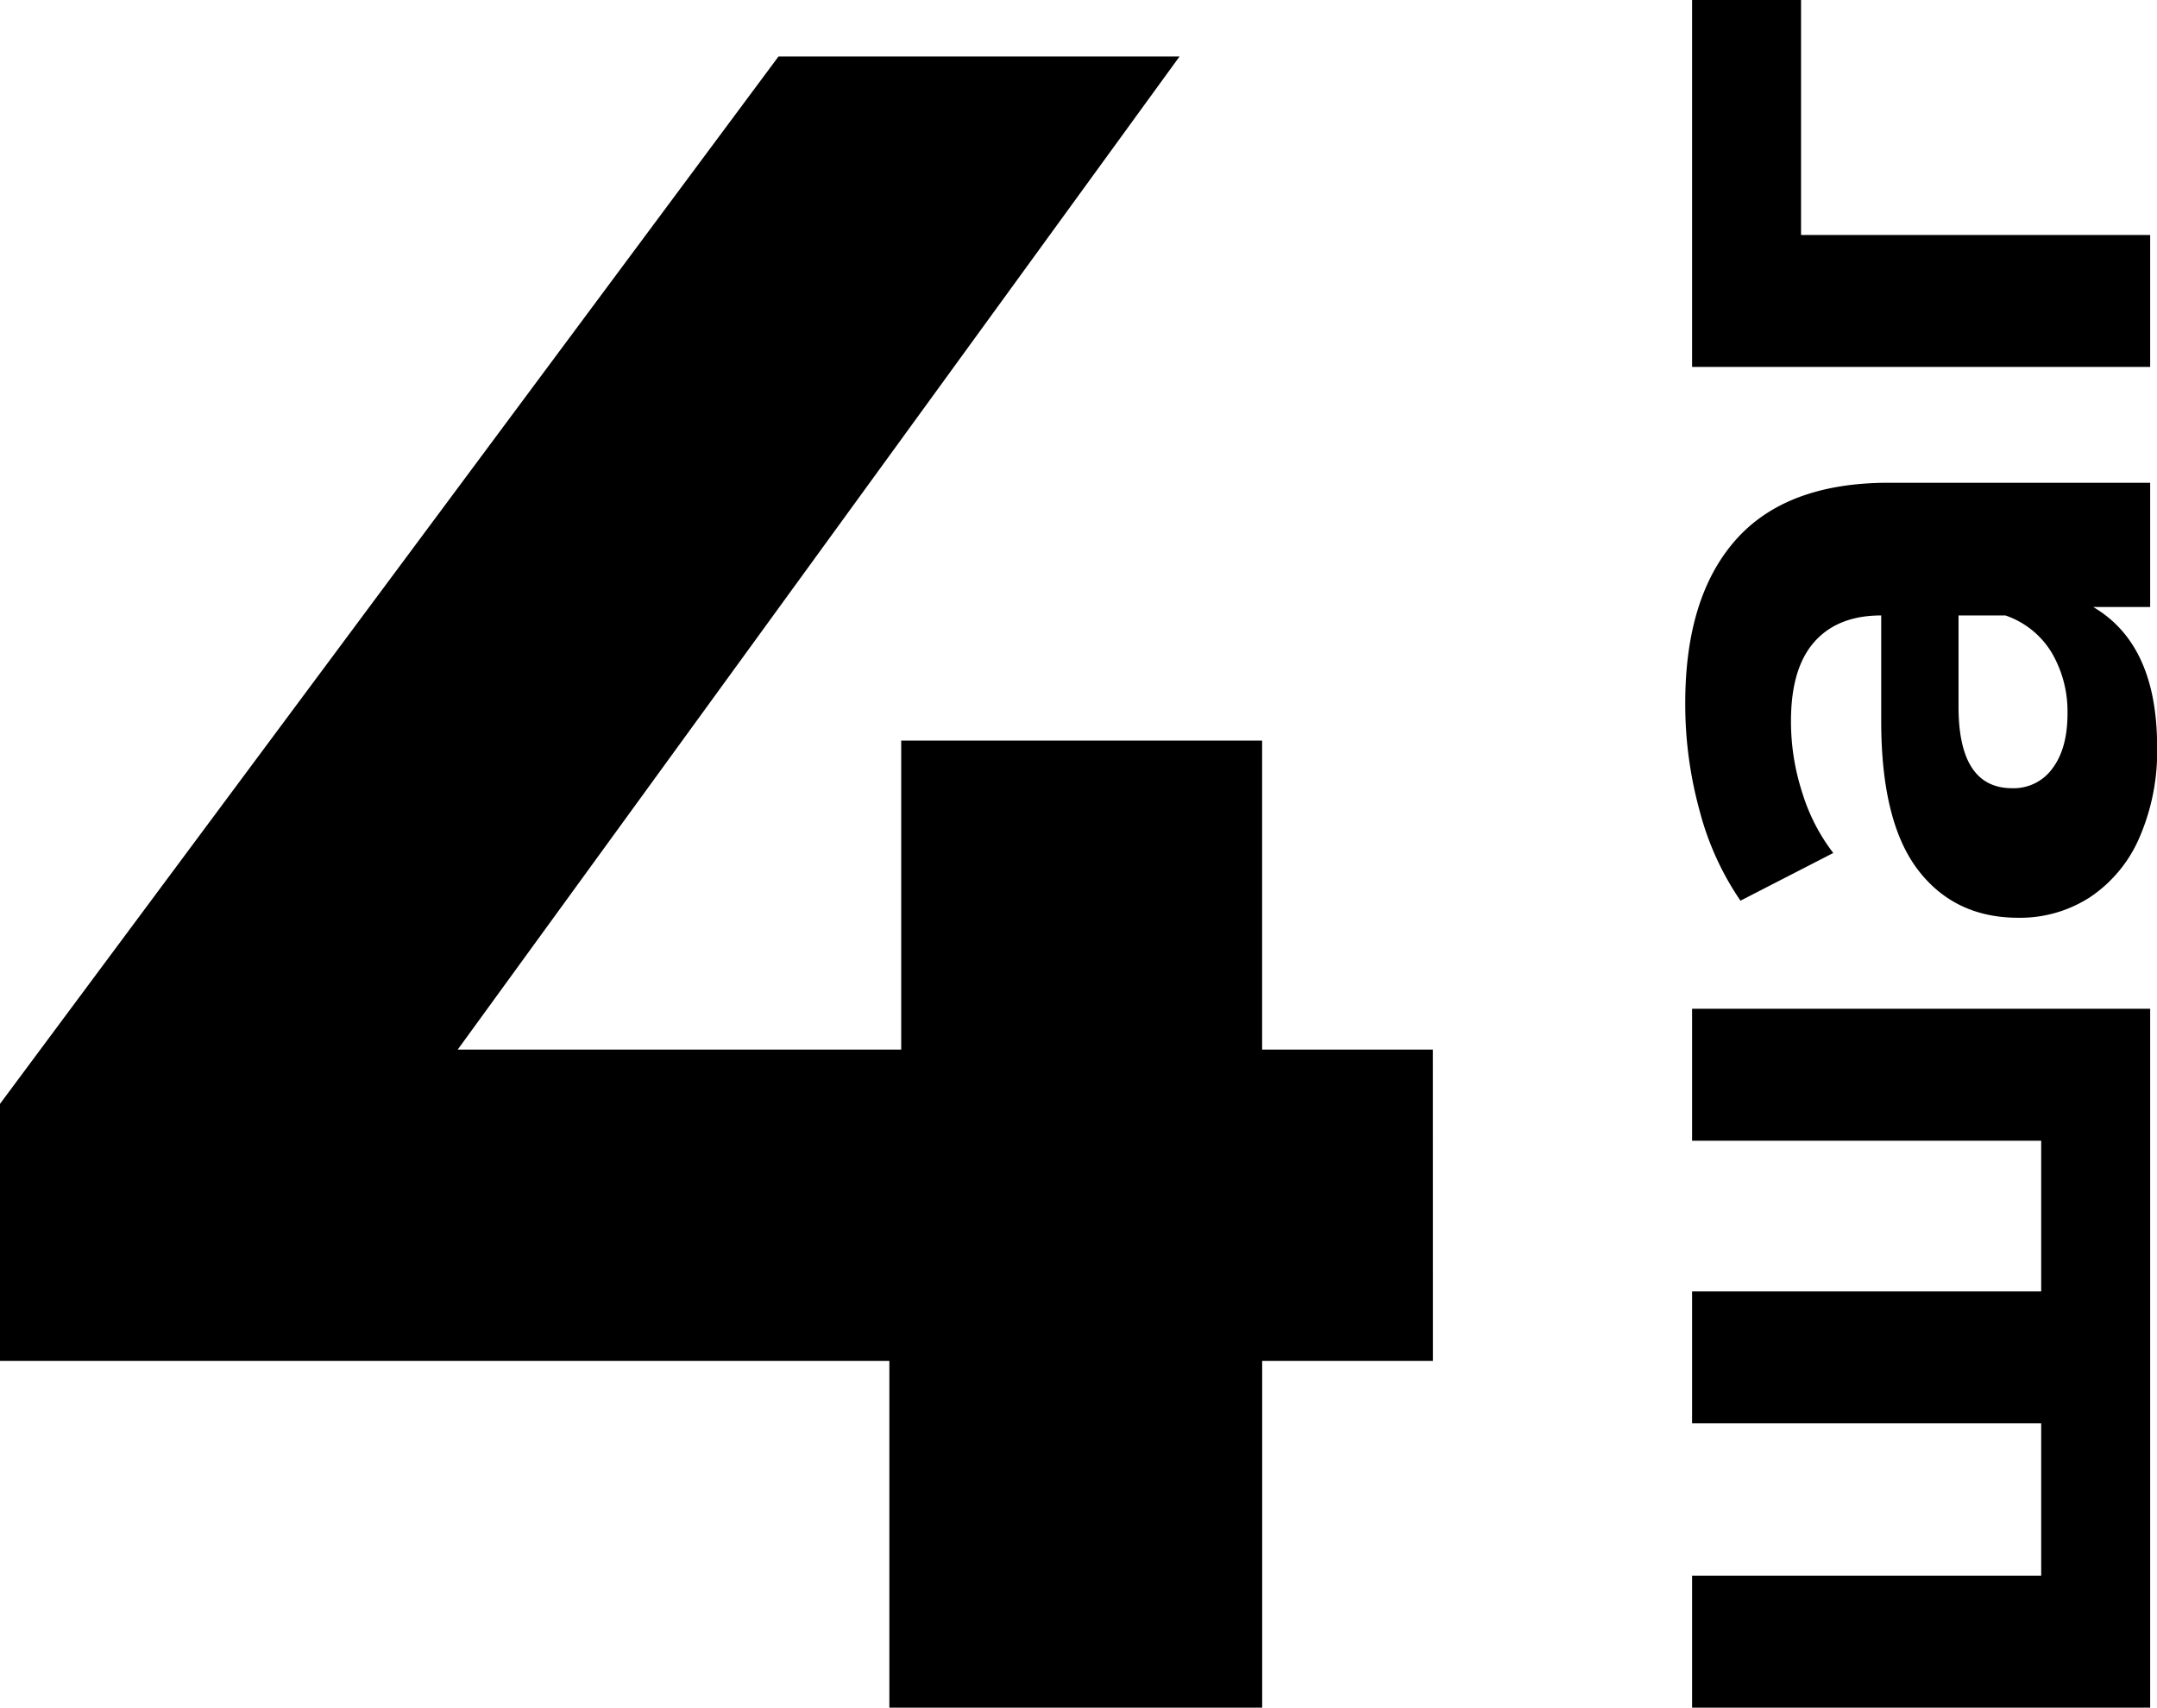
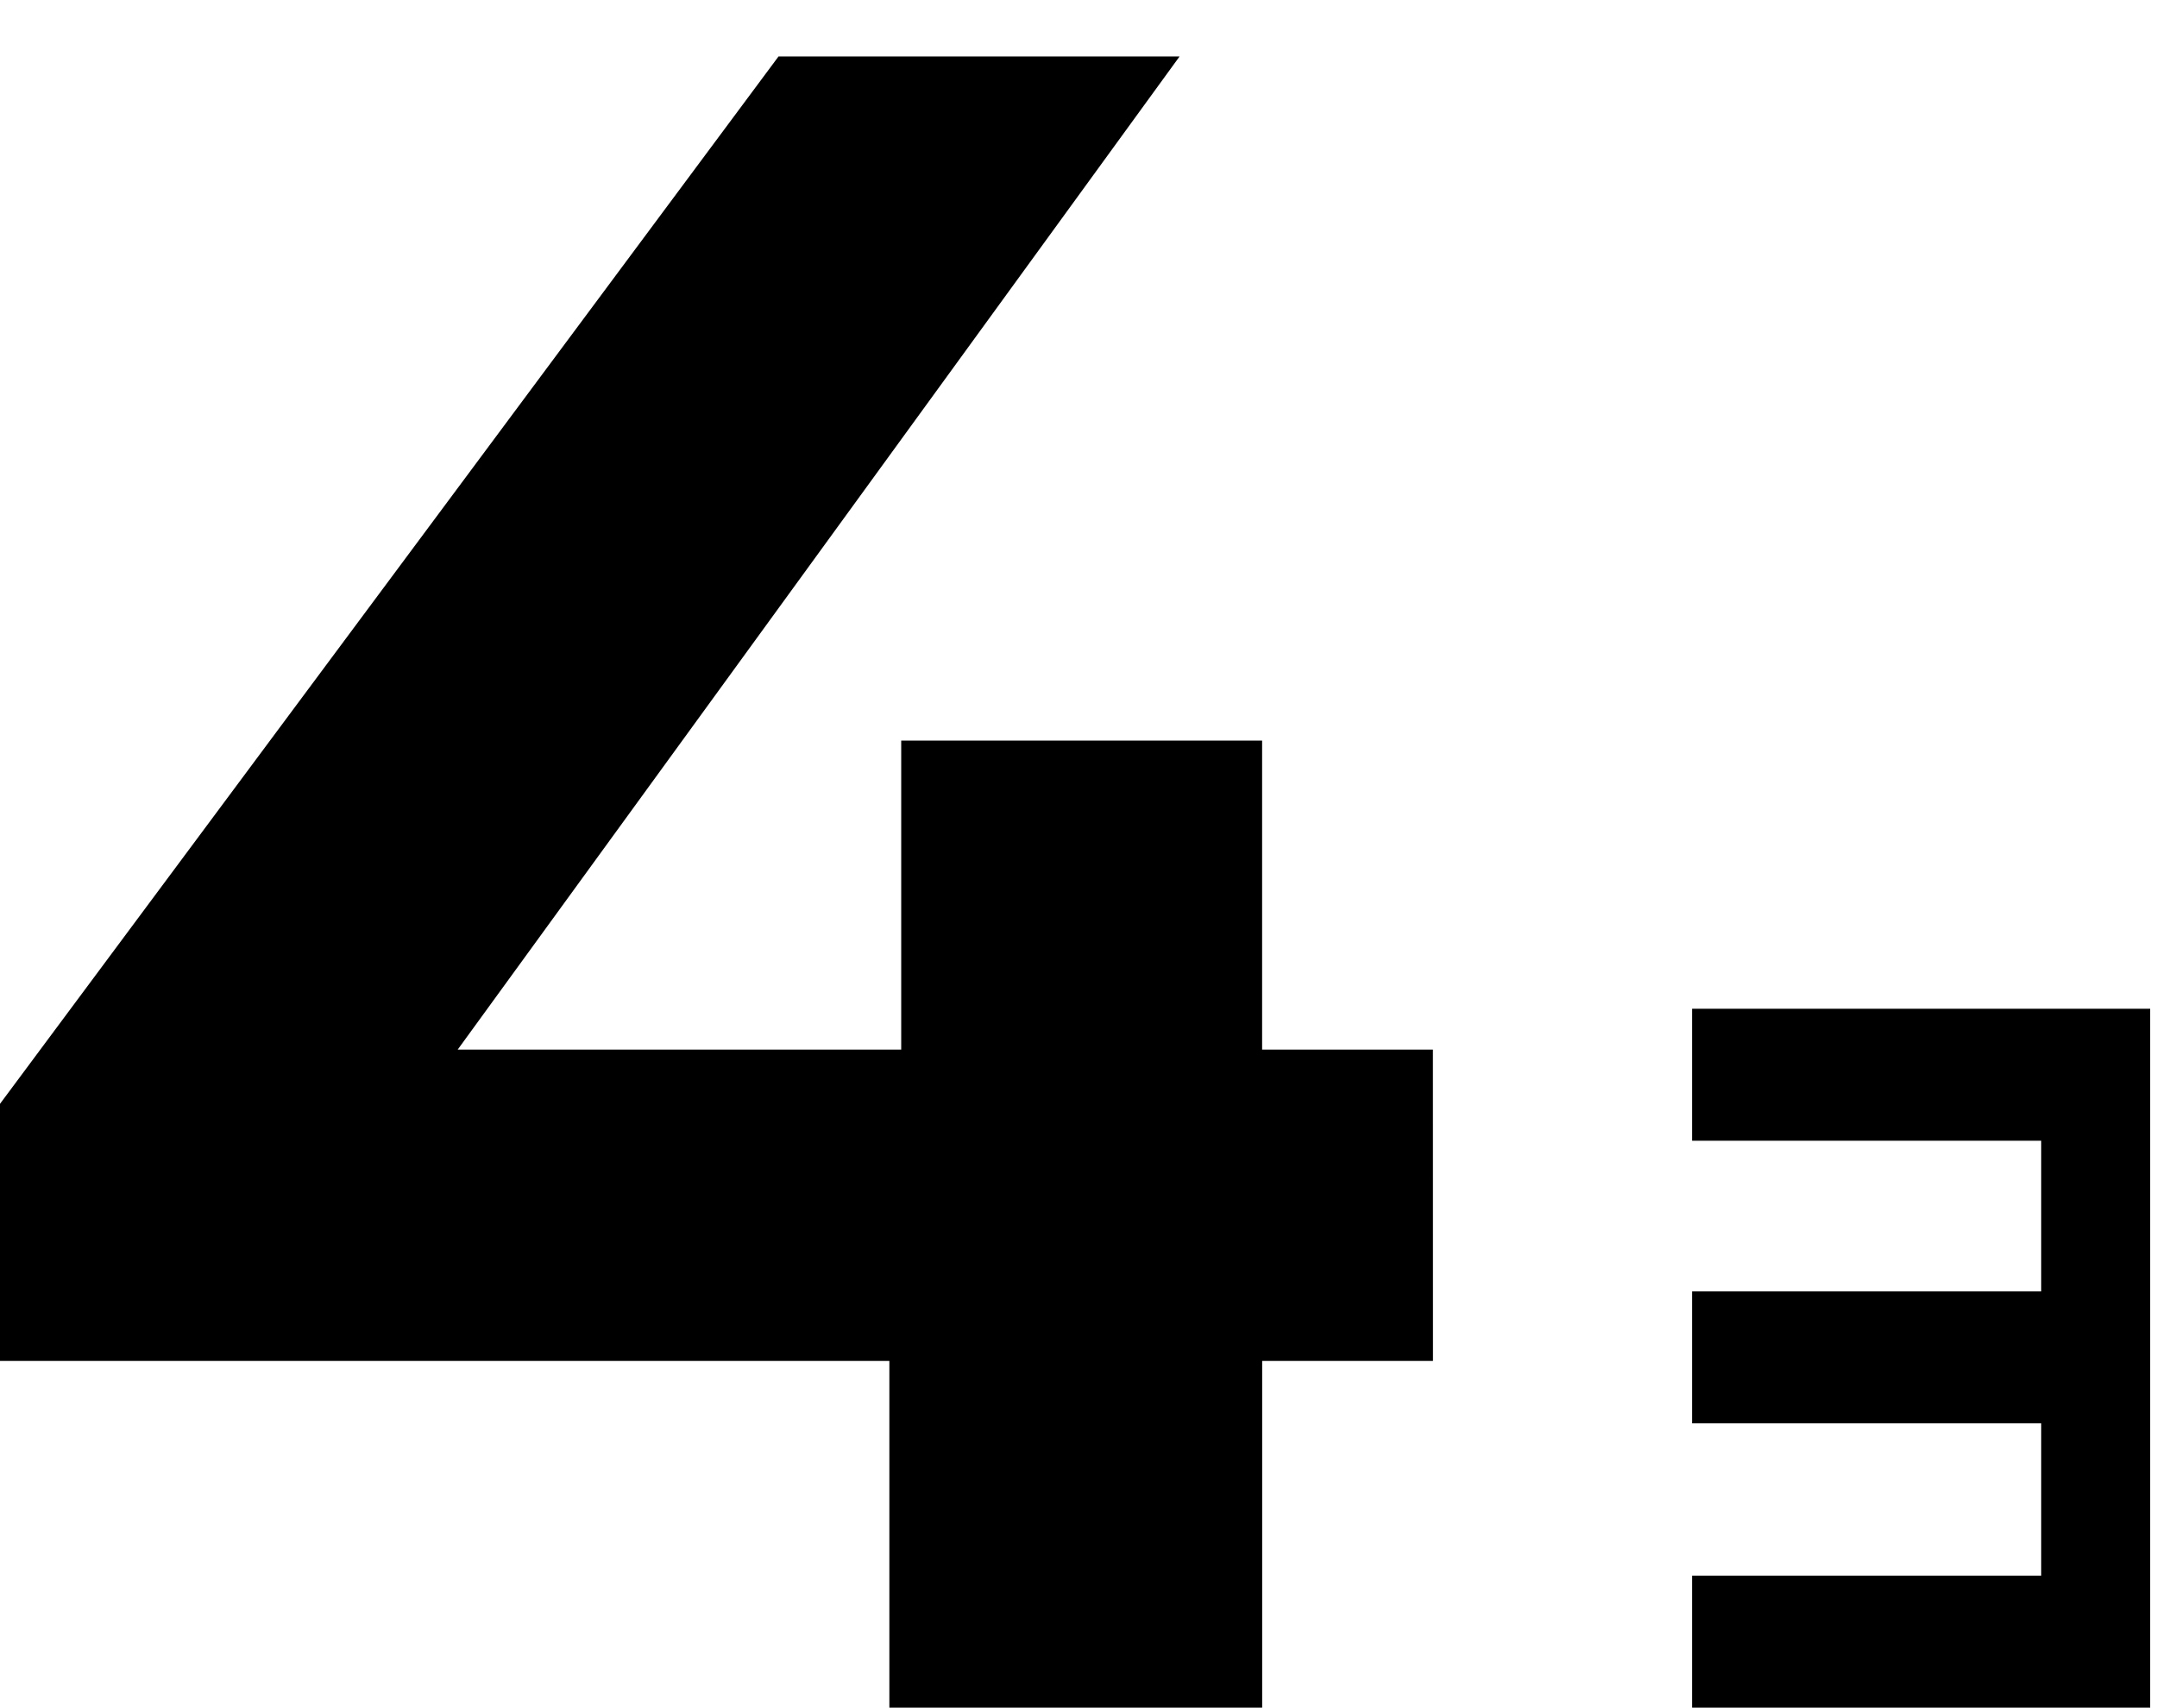
<svg xmlns="http://www.w3.org/2000/svg" id="Слой_1" data-name="Слой 1" viewBox="0 0 378.86 300">
  <path d="M251.69,239.09h-30V300H156.21V239.09H0V193.92l136.74-184h70.44L80.39,184.39h77.9V130.11h63.39v54.28h30Z" />
  <path d="M297.2,177.22h80.46V300H297.2V276.82h61.32V250.05H297.2V226.87h61.32V200.4H297.2Z" />
-   <path d="M304.9,94.81q8.89-10,26.85-10h45.91v21.83h-10q11.22,6.59,11.22,24.53a37.92,37.92,0,0,1-3.15,16.07,23.91,23.91,0,0,1-8.67,10.4,22.58,22.58,0,0,1-12.56,3.59q-11.22,0-17.65-8.45t-6.43-26.1V108.12q-7.63,0-11.74,4.64t-4.11,13.91a40.51,40.51,0,0,0,2,12.64A33.3,33.3,0,0,0,322,149.85l-16.3,8.38a50.49,50.49,0,0,1-7.17-15.78A70.49,70.49,0,0,1,296,123.53Q296,104.84,304.9,94.81Zm55.49,19.89a15.24,15.24,0,0,0-8.16-6.58H344v16q0,14.35,9.42,14.35a8.38,8.38,0,0,0,7.1-3.51q2.63-3.51,2.62-9.65A20.41,20.41,0,0,0,360.39,114.7Z" />
-   <path d="M316.34,0V41.28h61.32V64.46H297.2V0Z" />
</svg>